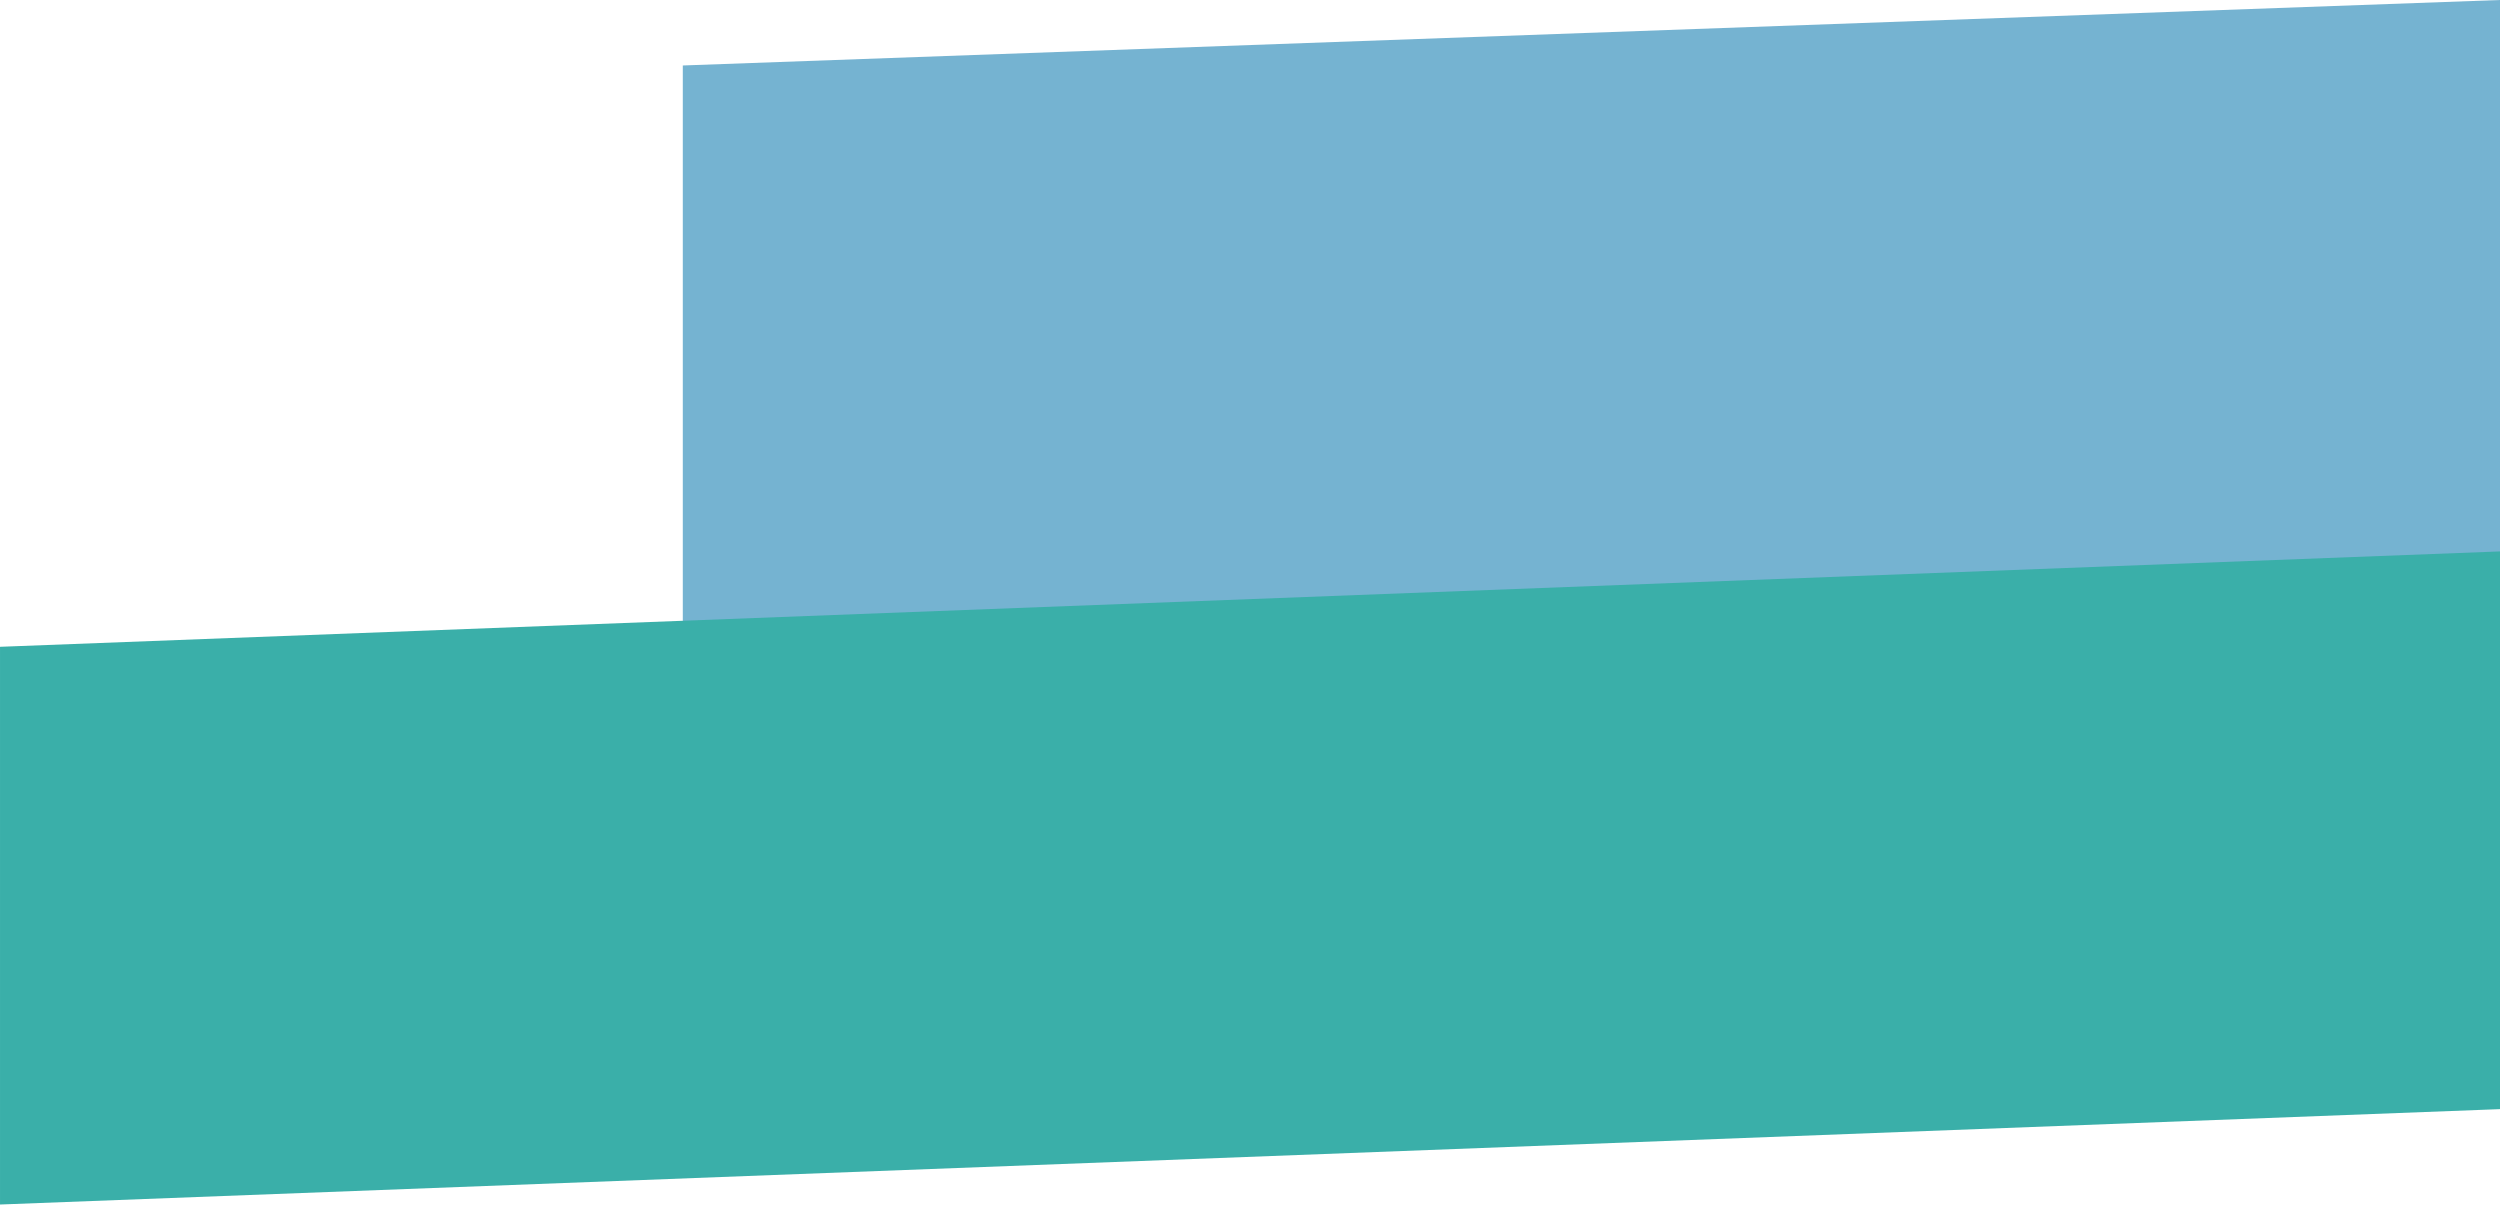
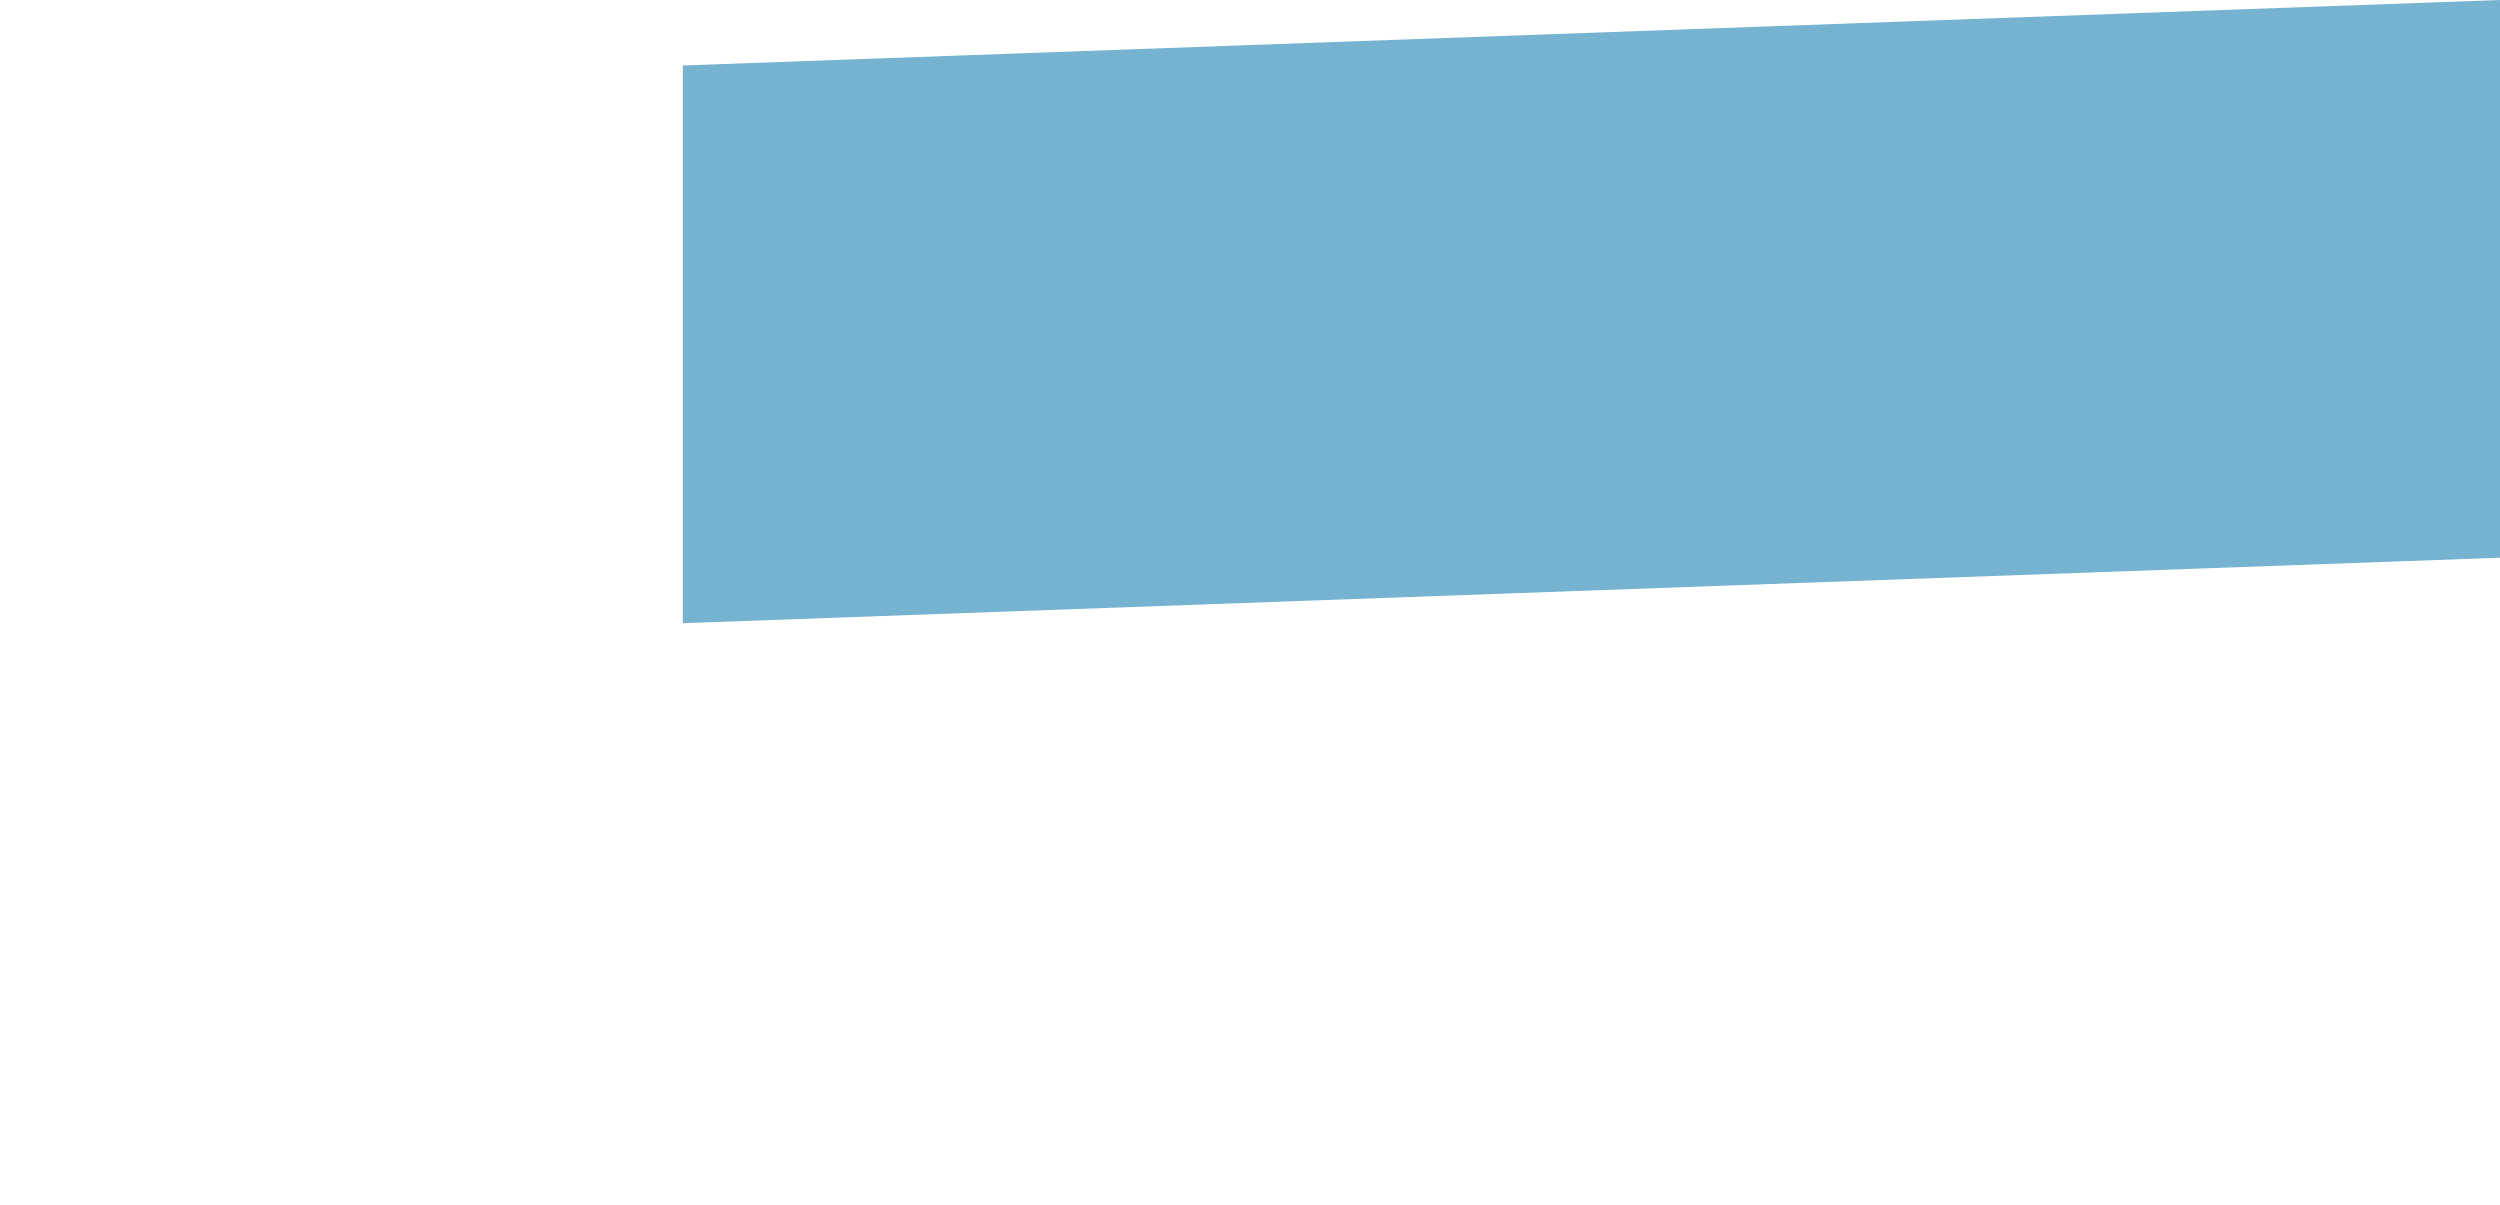
<svg xmlns="http://www.w3.org/2000/svg" width="418" height="201.396" viewBox="0 0 418 201.396">
  <g id="Raggruppa_1151" data-name="Raggruppa 1151" transform="translate(-948 -3105.195)">
    <path id="Tracciato_737" data-name="Tracciato 737" d="M1933.008-539.94l303.836-10.948v93.25l-303.836,10.948Z" transform="translate(-870.844 3656.083)" fill="#75b3d1" />
-     <path id="Tracciato_736" data-name="Tracciato 736" d="M1933.008-532.94l418-15.948v93.25l-418,15.948Z" transform="translate(-985.007 3746.28)" fill="#3aafa9" />
  </g>
</svg>